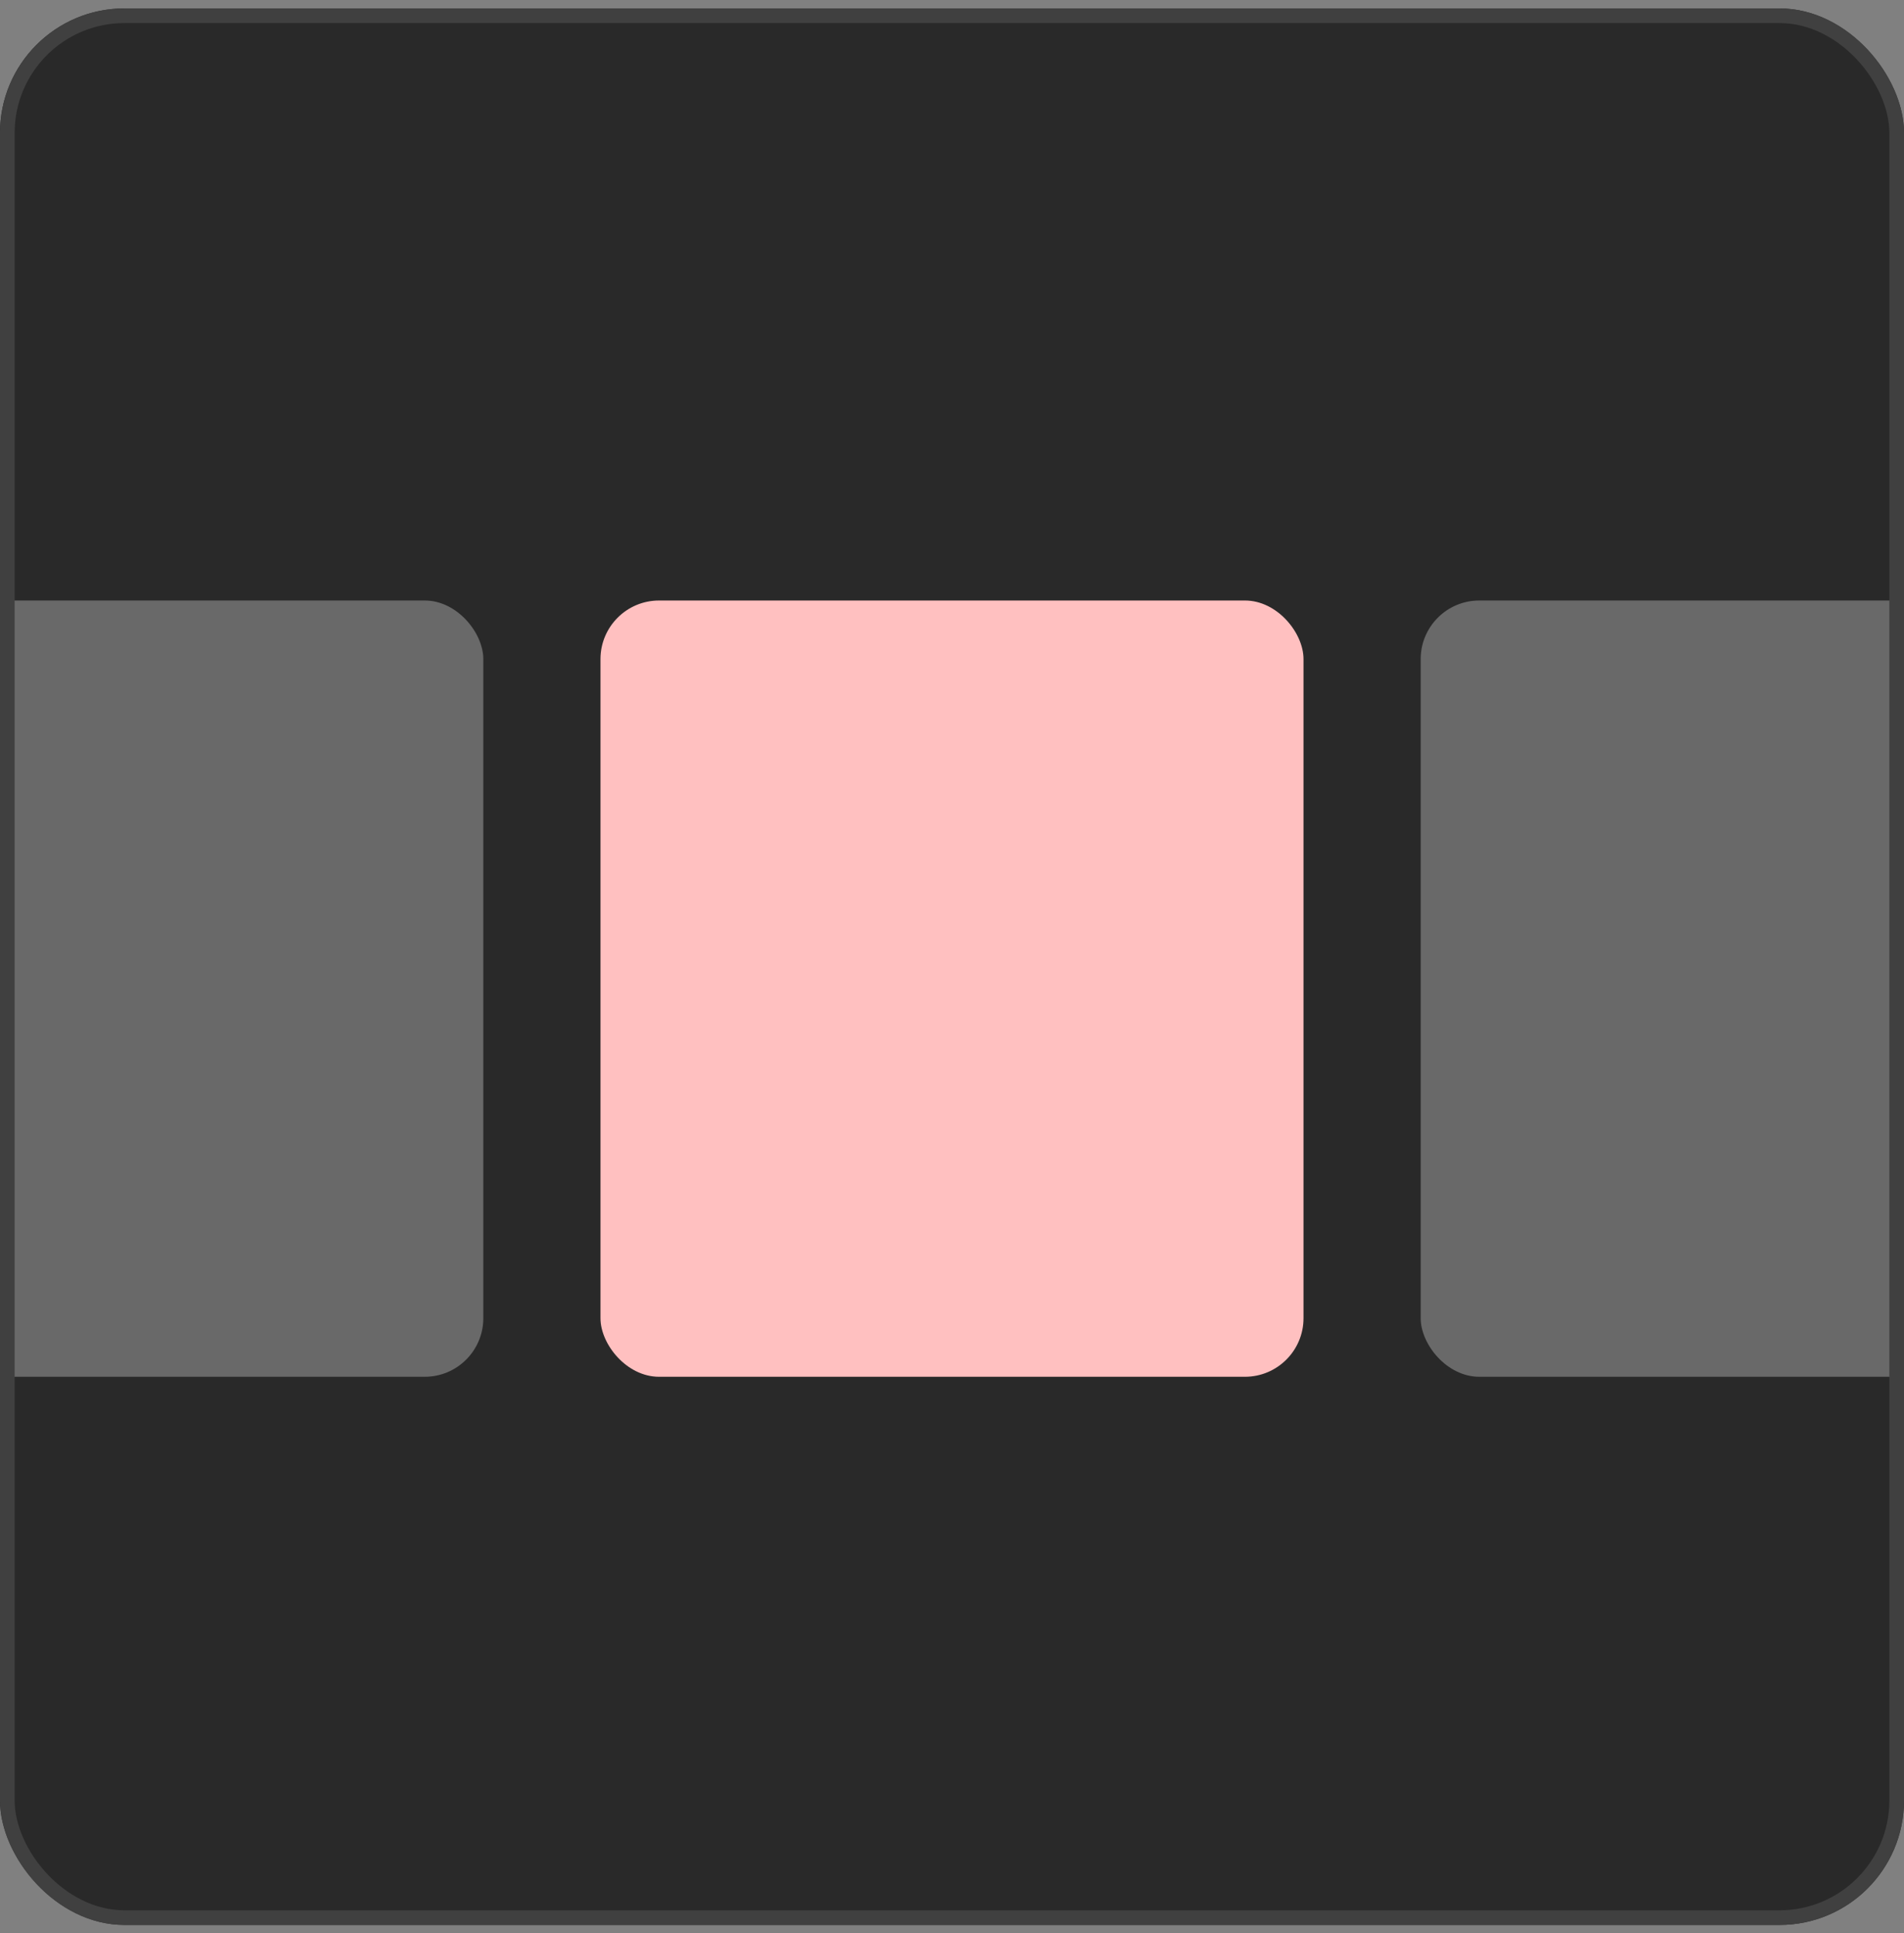
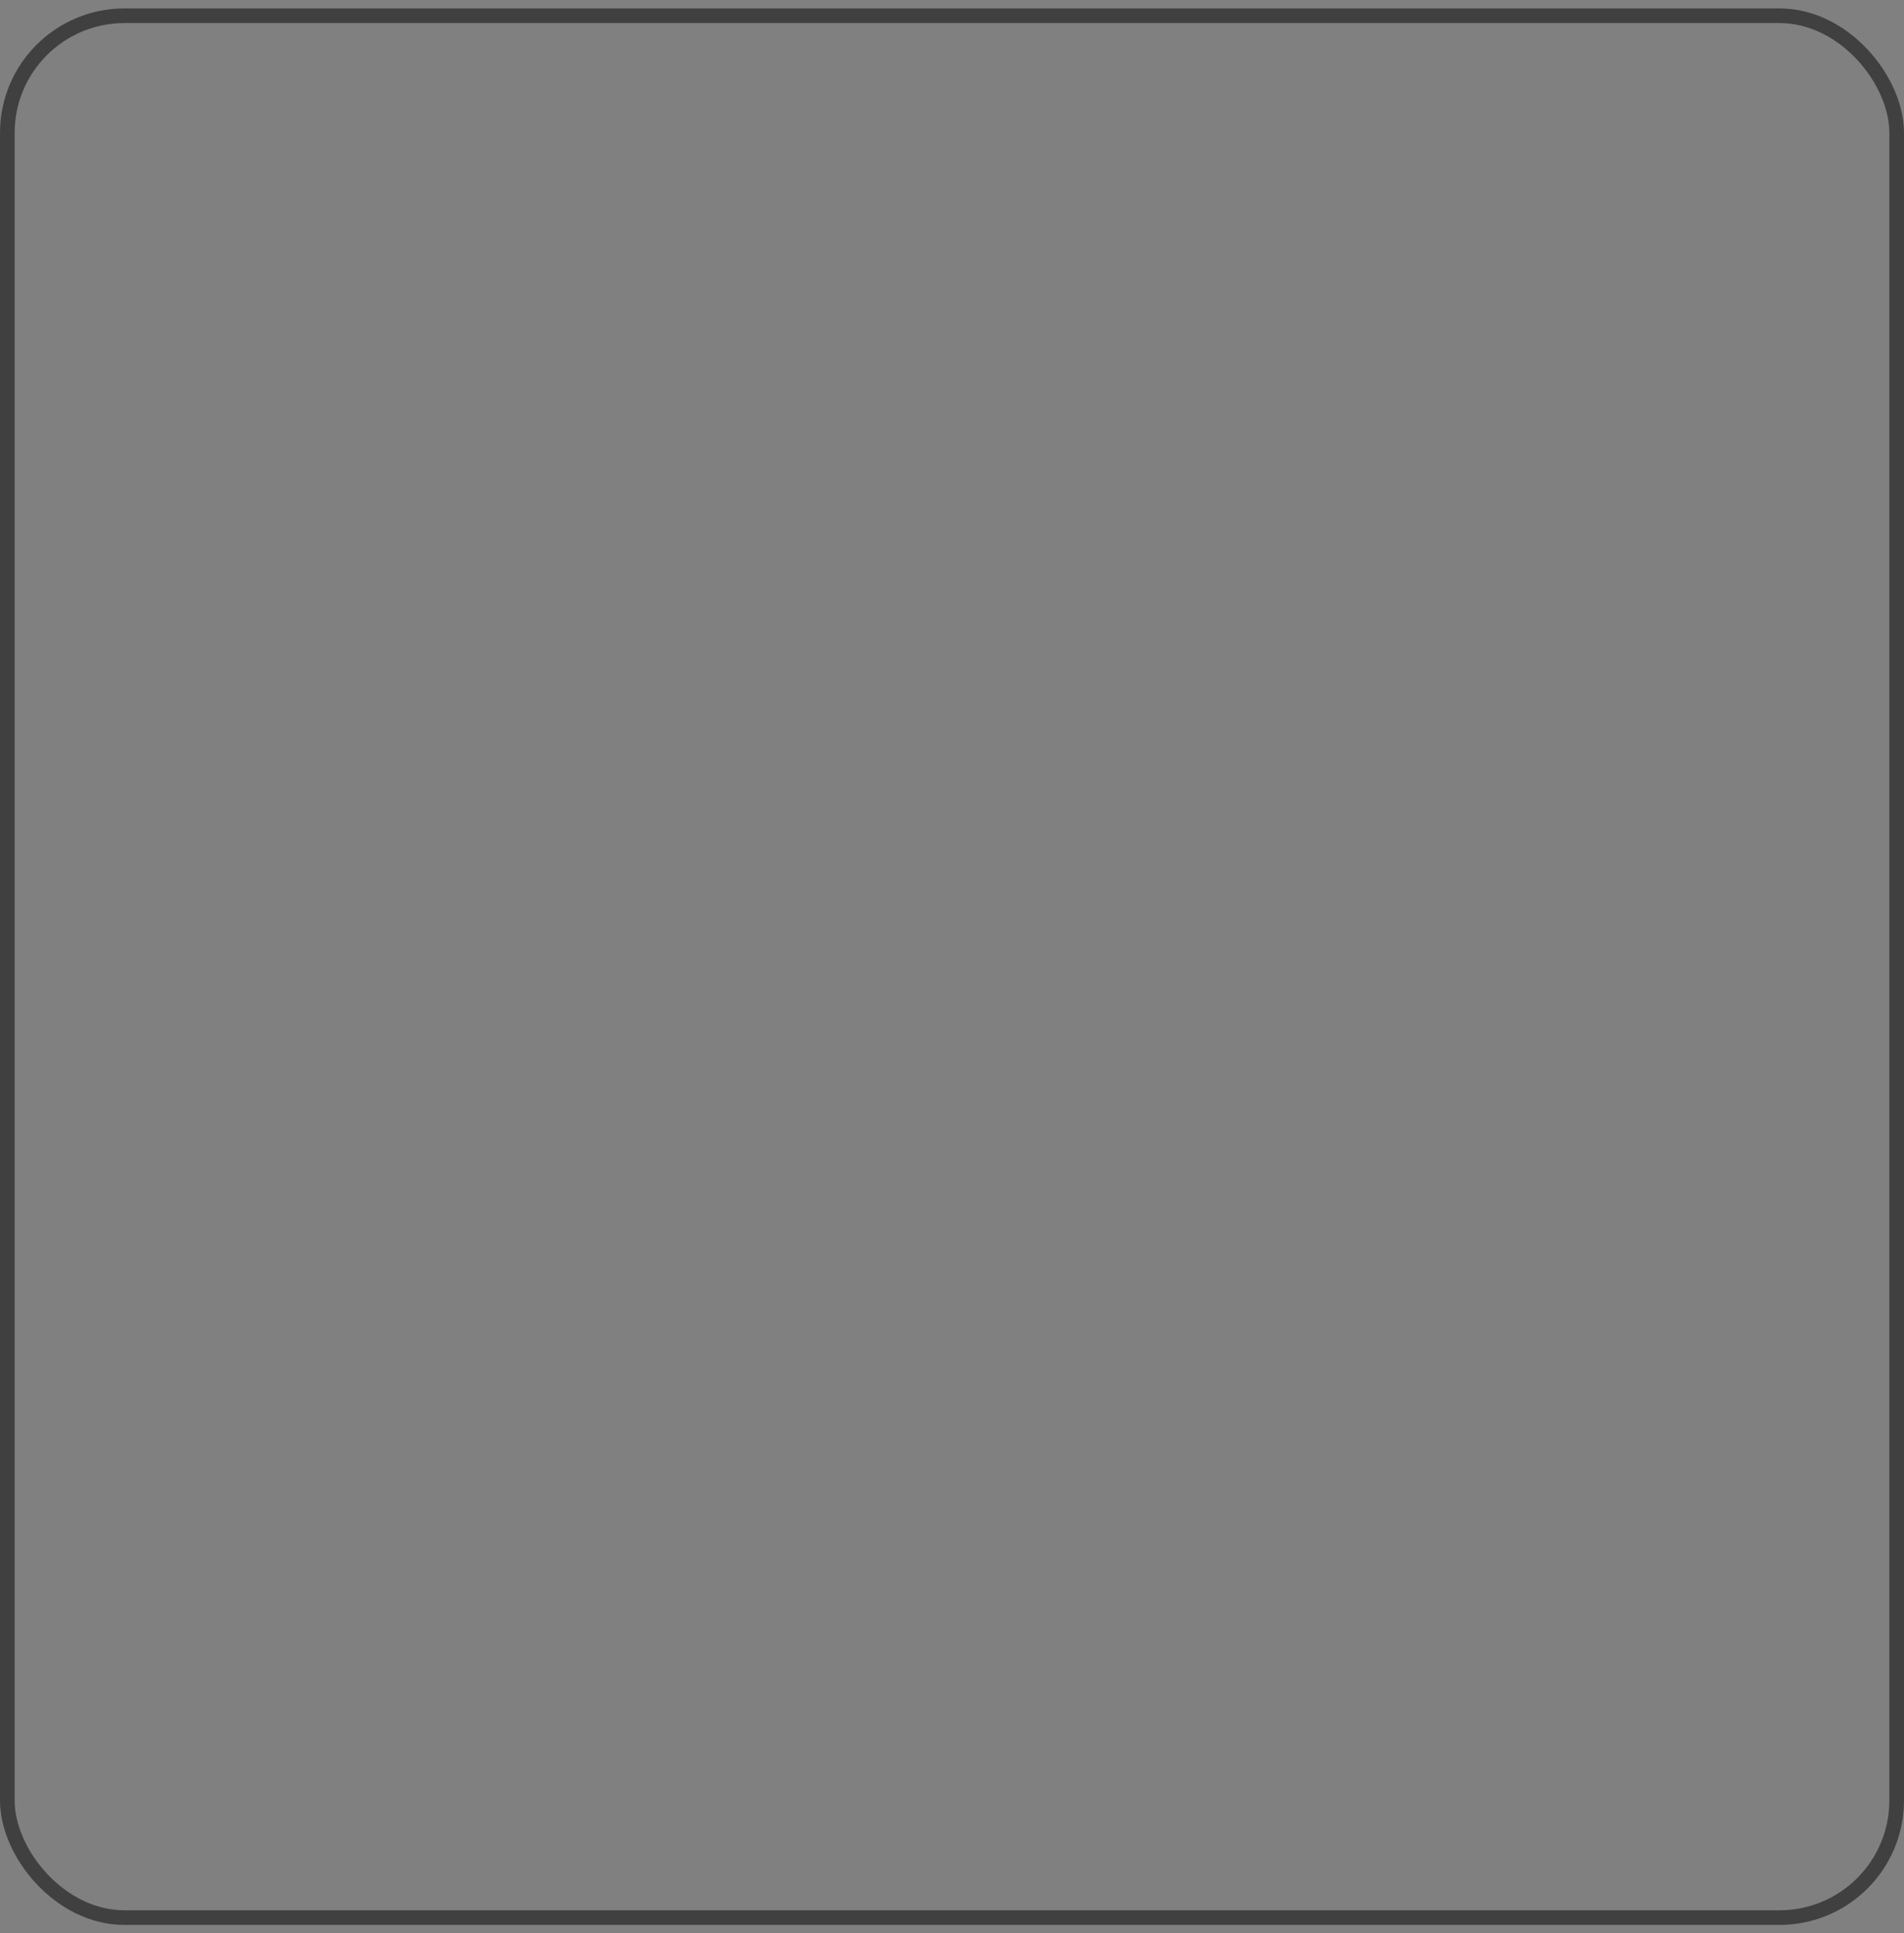
<svg xmlns="http://www.w3.org/2000/svg" width="130" height="132" viewBox="0 0 130 132" fill="none">
  <rect x="0" y="0" width="130" height="132" fill="#808080" stroke="none" />
  <g clip-path="url(#clip0_6341_7489)">
-     <rect y="0.575" width="130" height="130.85" rx="8.497" fill="#292929" />
-     <rect x="-15" y="41" width="48" height="53" rx="4" fill="white" fill-opacity="0.3" />
-     <rect x="41" y="41" width="48" height="53" rx="4" fill="#FFC0C0" />
-     <rect x="97" y="41" width="48" height="53" rx="4" fill="white" fill-opacity="0.3" />
-   </g>
+     </g>
  <rect x="0.5" y="1.075" width="129" height="129.85" rx="7.997" stroke="#404040" />
  <defs>
    <clipPath id="clip0_6341_7489">
-       <rect y="0.575" width="130" height="130.85" rx="8.497" fill="white" />
-     </clipPath>
+       </clipPath>
  </defs>
</svg>